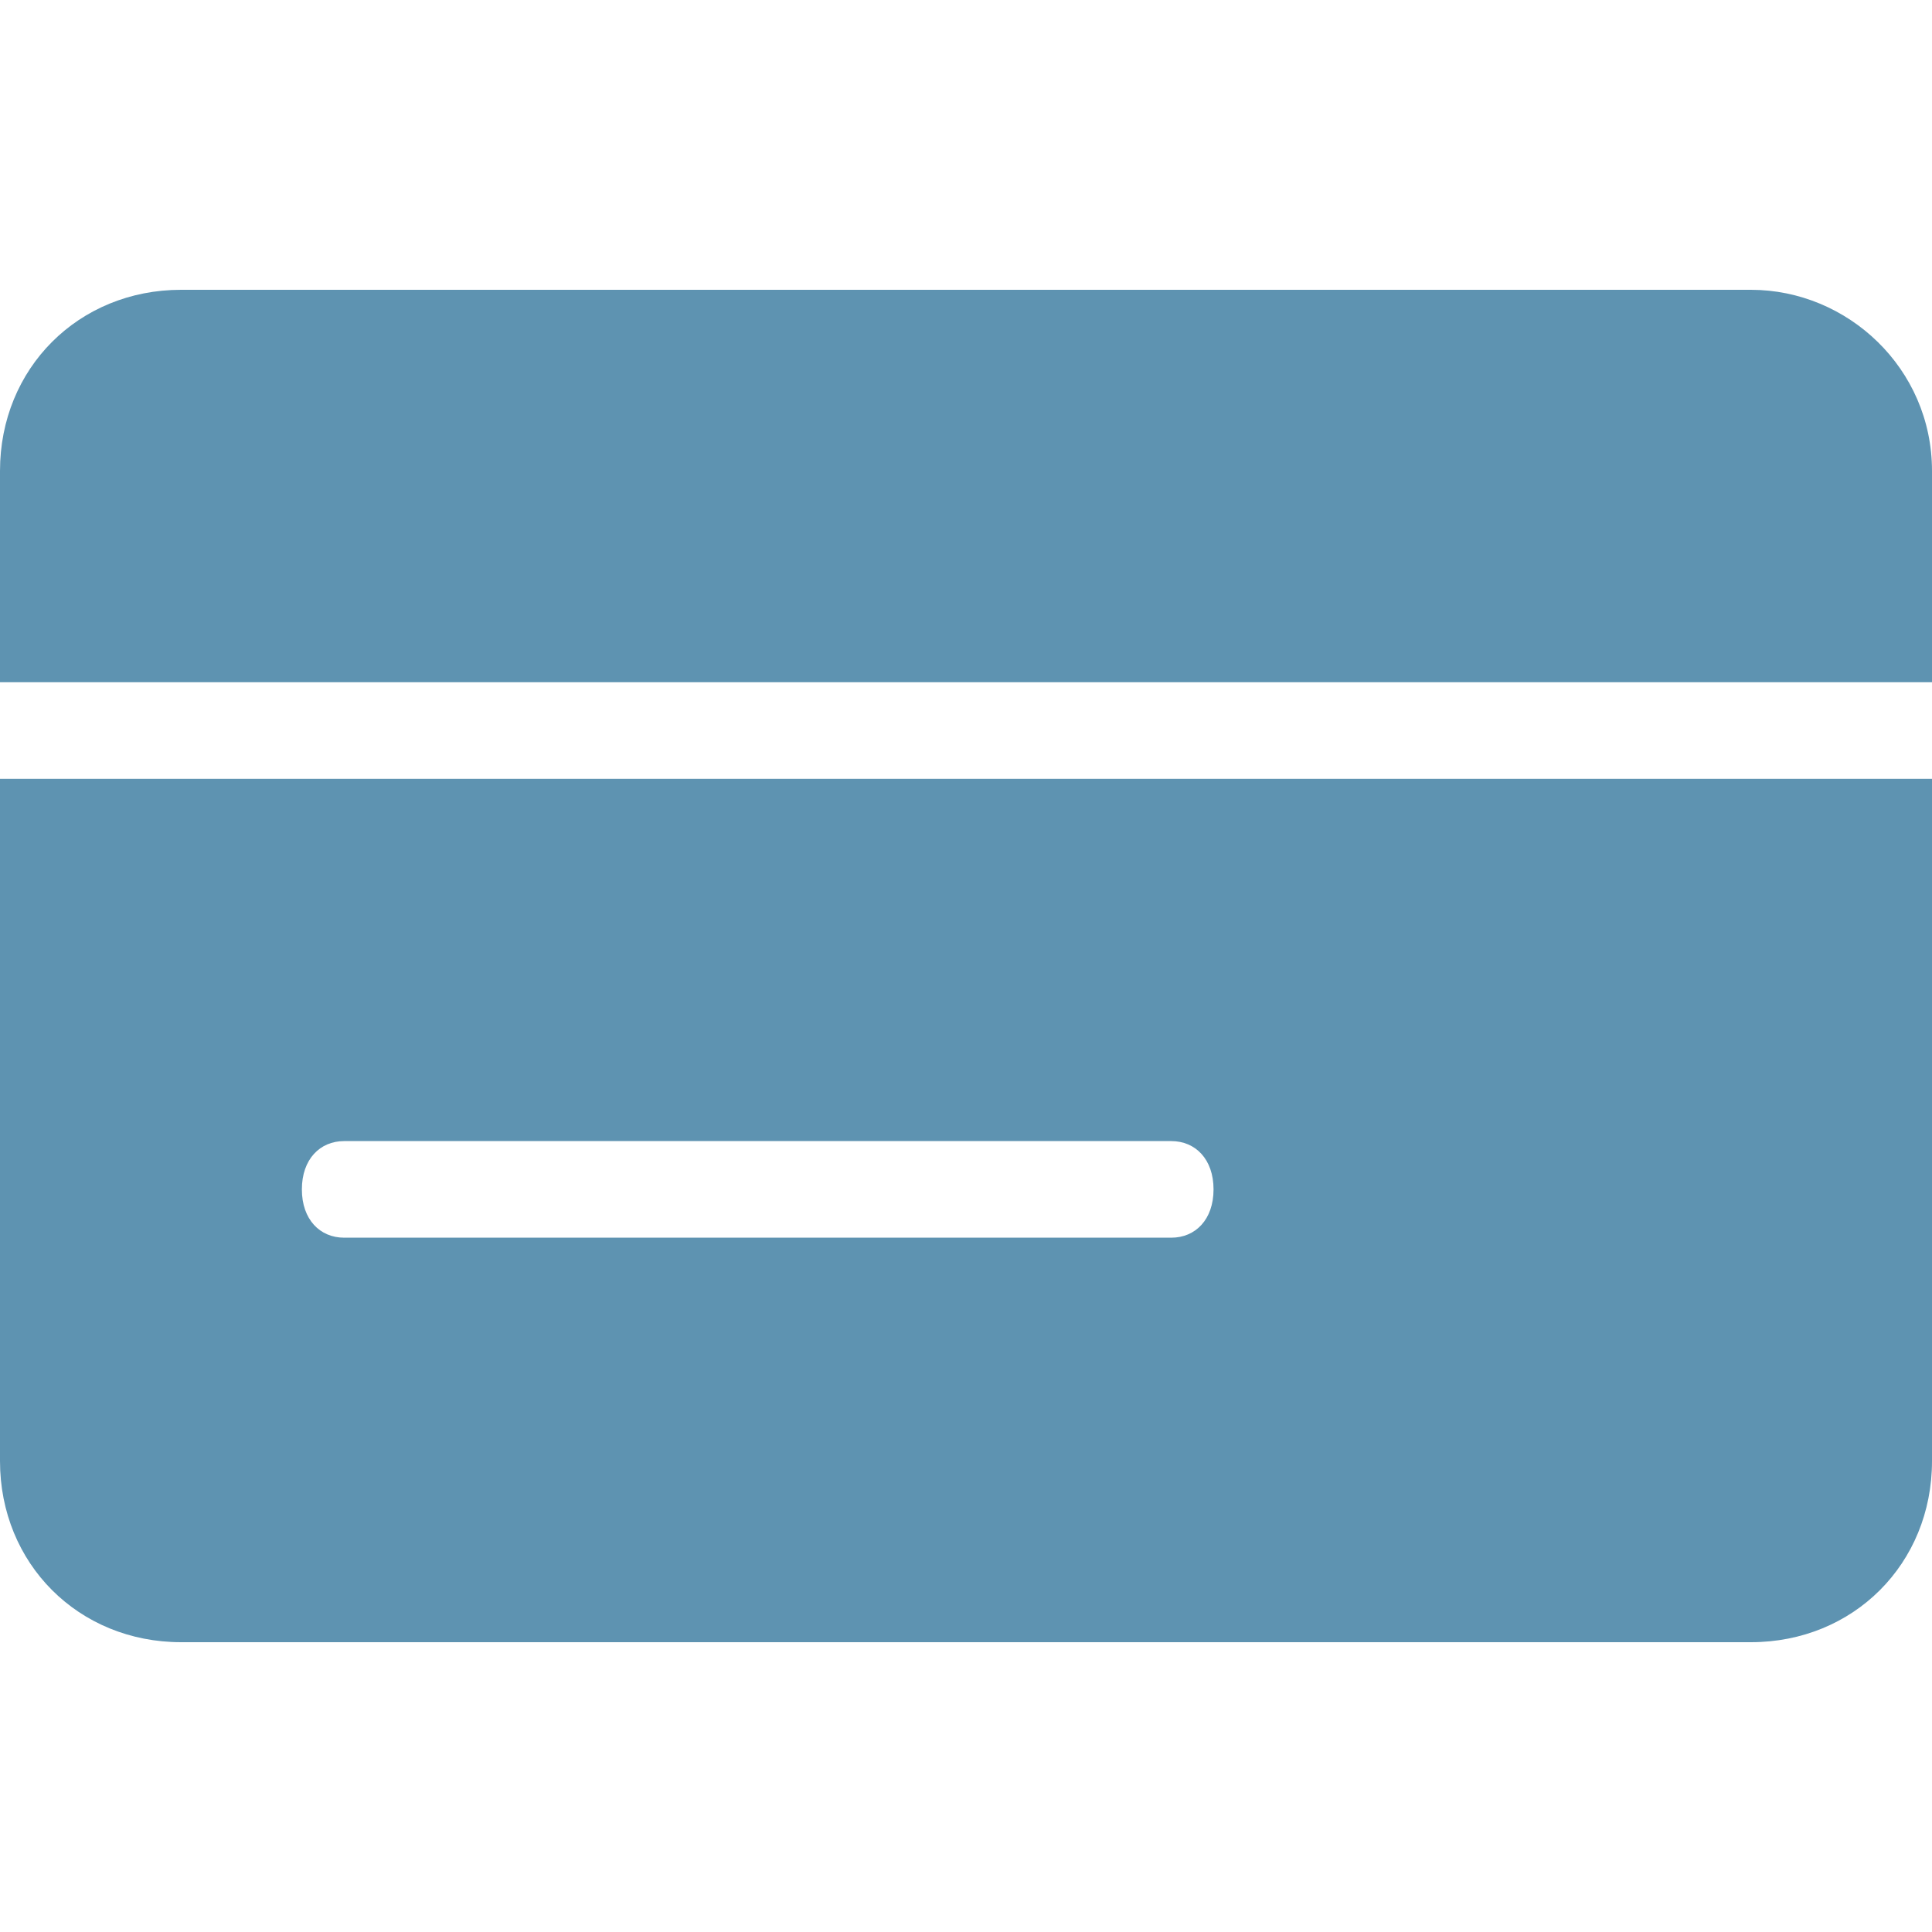
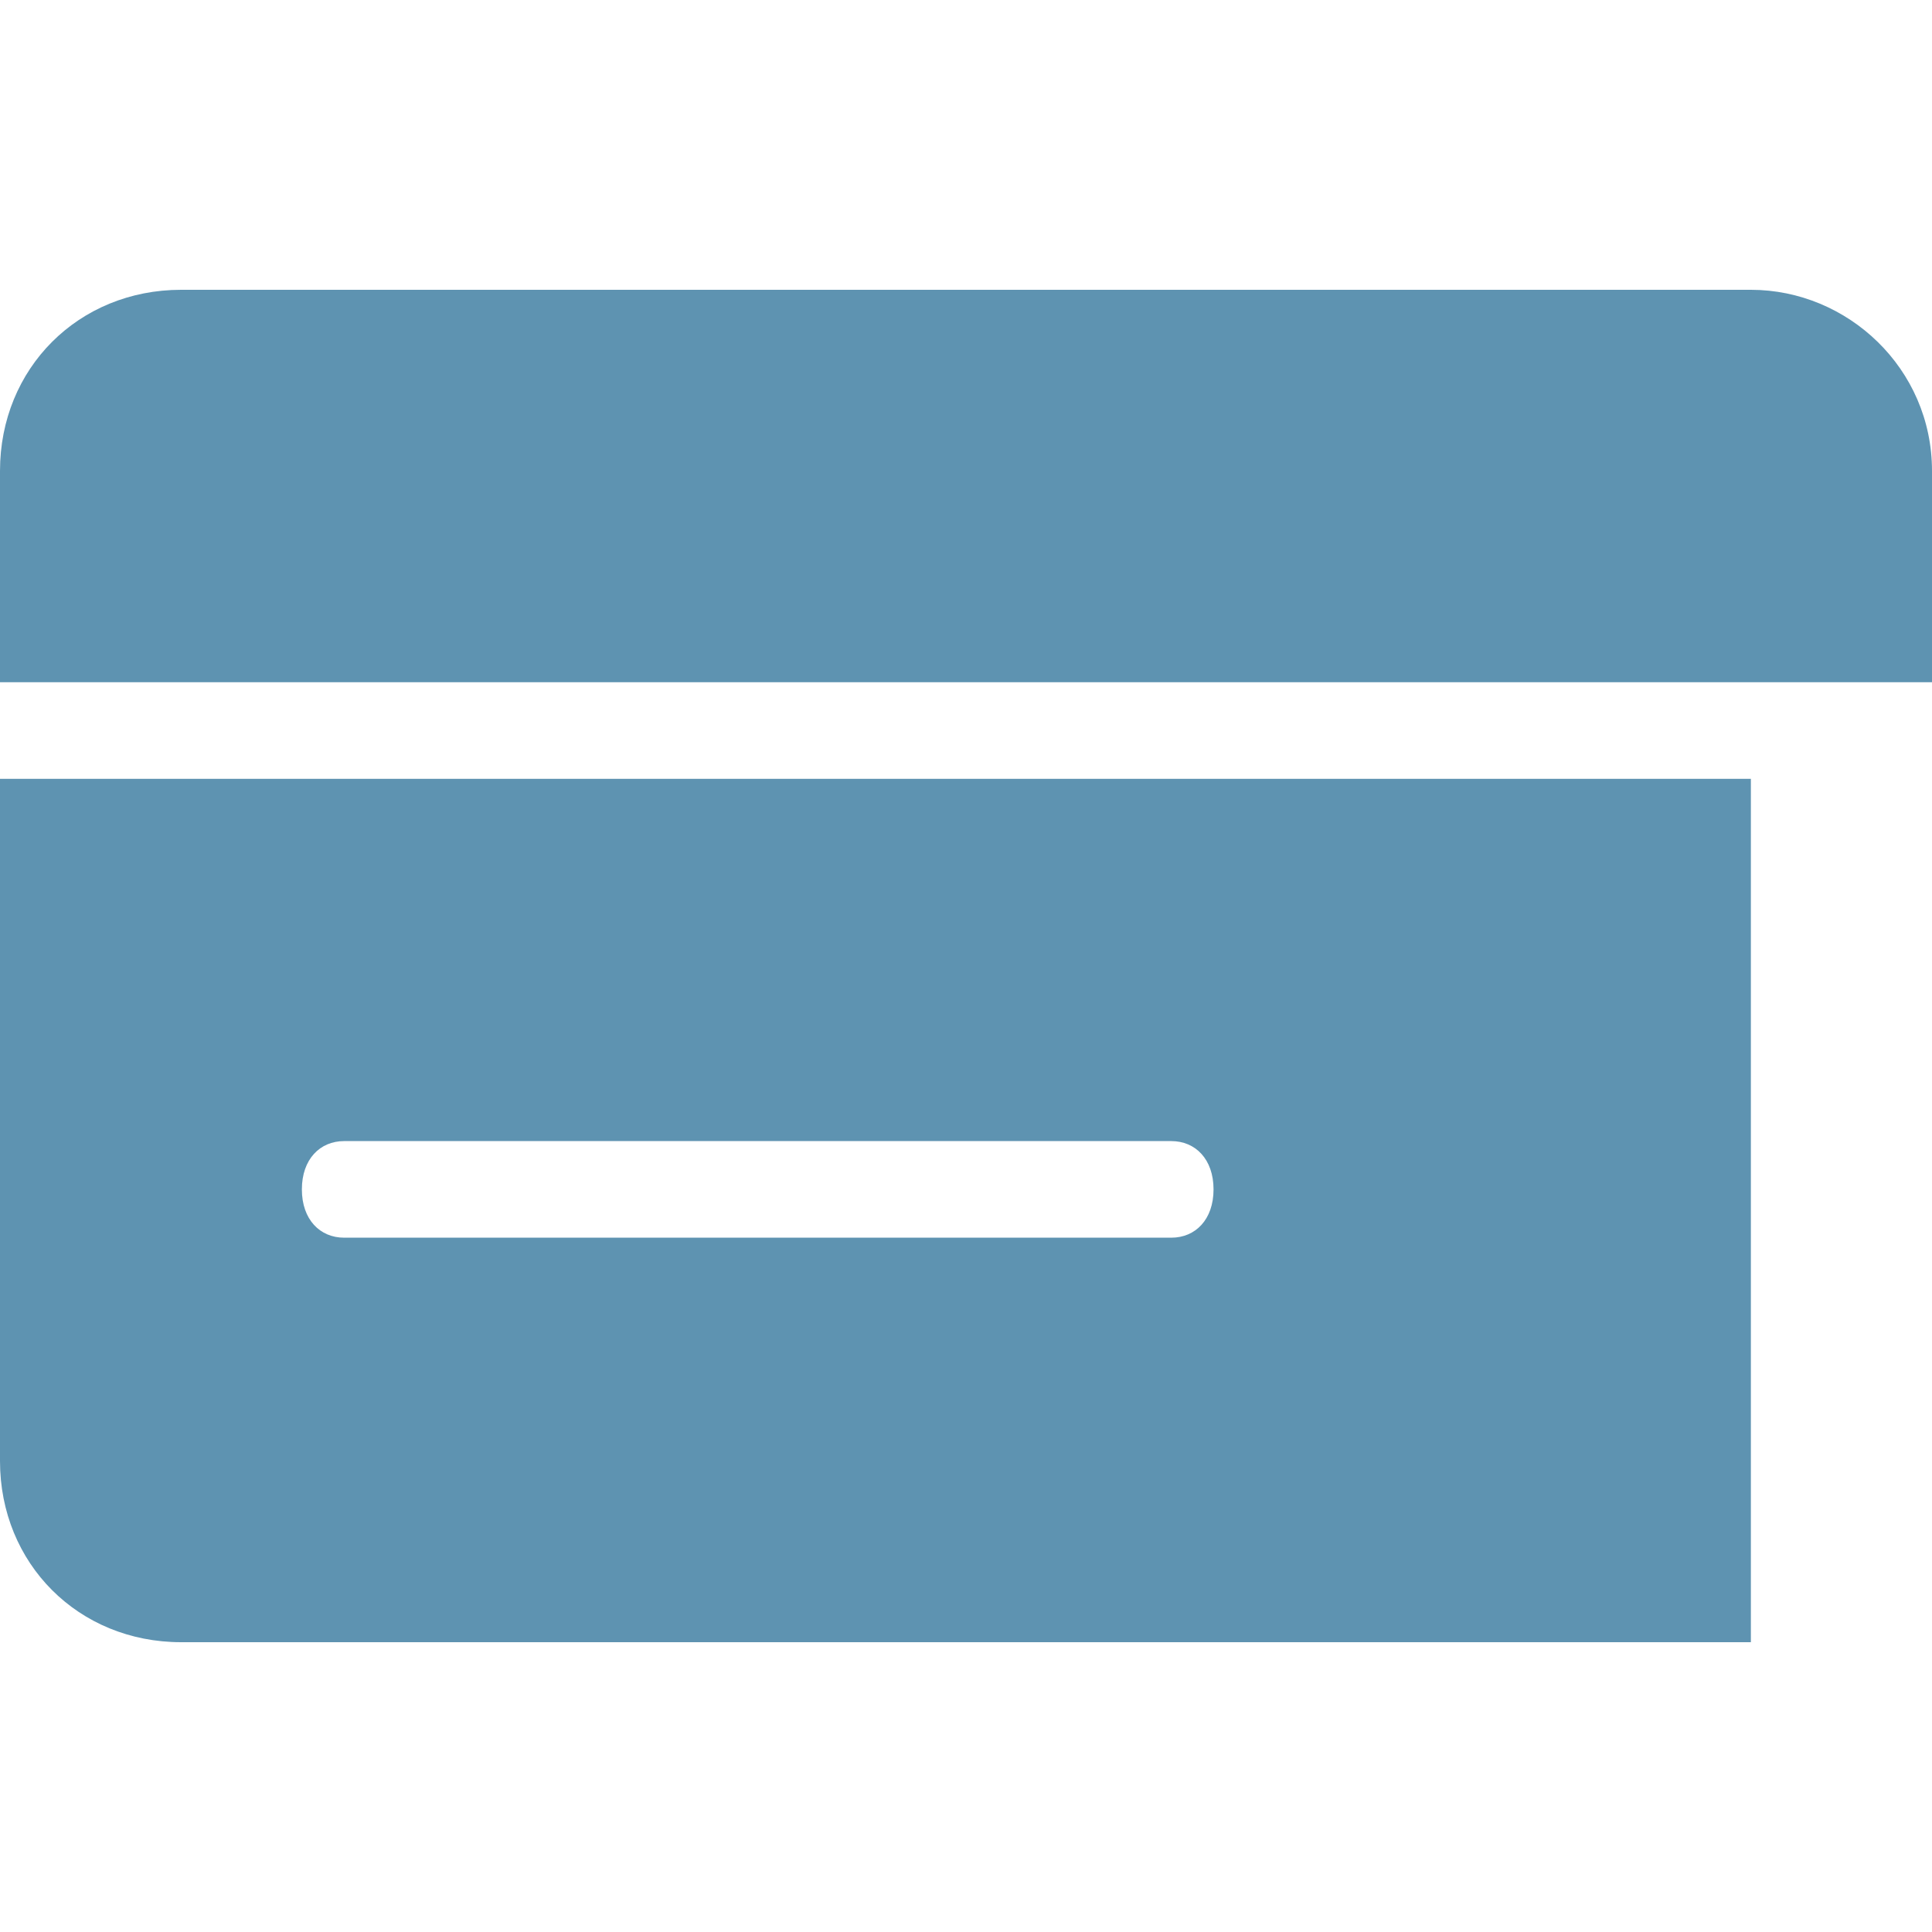
<svg xmlns="http://www.w3.org/2000/svg" t="1711015485099" class="icon" viewBox="0 0 1024 1024" version="1.1" p-id="44809" width="200" height="200" fill="#5E93B1">
-   <path d="M928 153.6H96c-54.4 0-96 41.6-96 96v112h1024V249.6c0-54.4-44.8-96-96-96zM0 412.8v361.6c0 54.4 41.6 96 96 96h832c54.4 0 96-41.6 96-96V412.8H0z m620.8 243.2H182.4c-12.8 0-22.4-9.6-22.4-25.6s9.6-25.6 22.4-25.6h438.4c12.8 0 22.4 9.6 22.4 25.6s-9.6 25.6-22.4 25.6z" p-id="44810" />
+   <path d="M928 153.6H96c-54.4 0-96 41.6-96 96v112h1024V249.6c0-54.4-44.8-96-96-96zM0 412.8v361.6c0 54.4 41.6 96 96 96h832V412.8H0z m620.8 243.2H182.4c-12.8 0-22.4-9.6-22.4-25.6s9.6-25.6 22.4-25.6h438.4c12.8 0 22.4 9.6 22.4 25.6s-9.6 25.6-22.4 25.6z" p-id="44810" />
</svg>